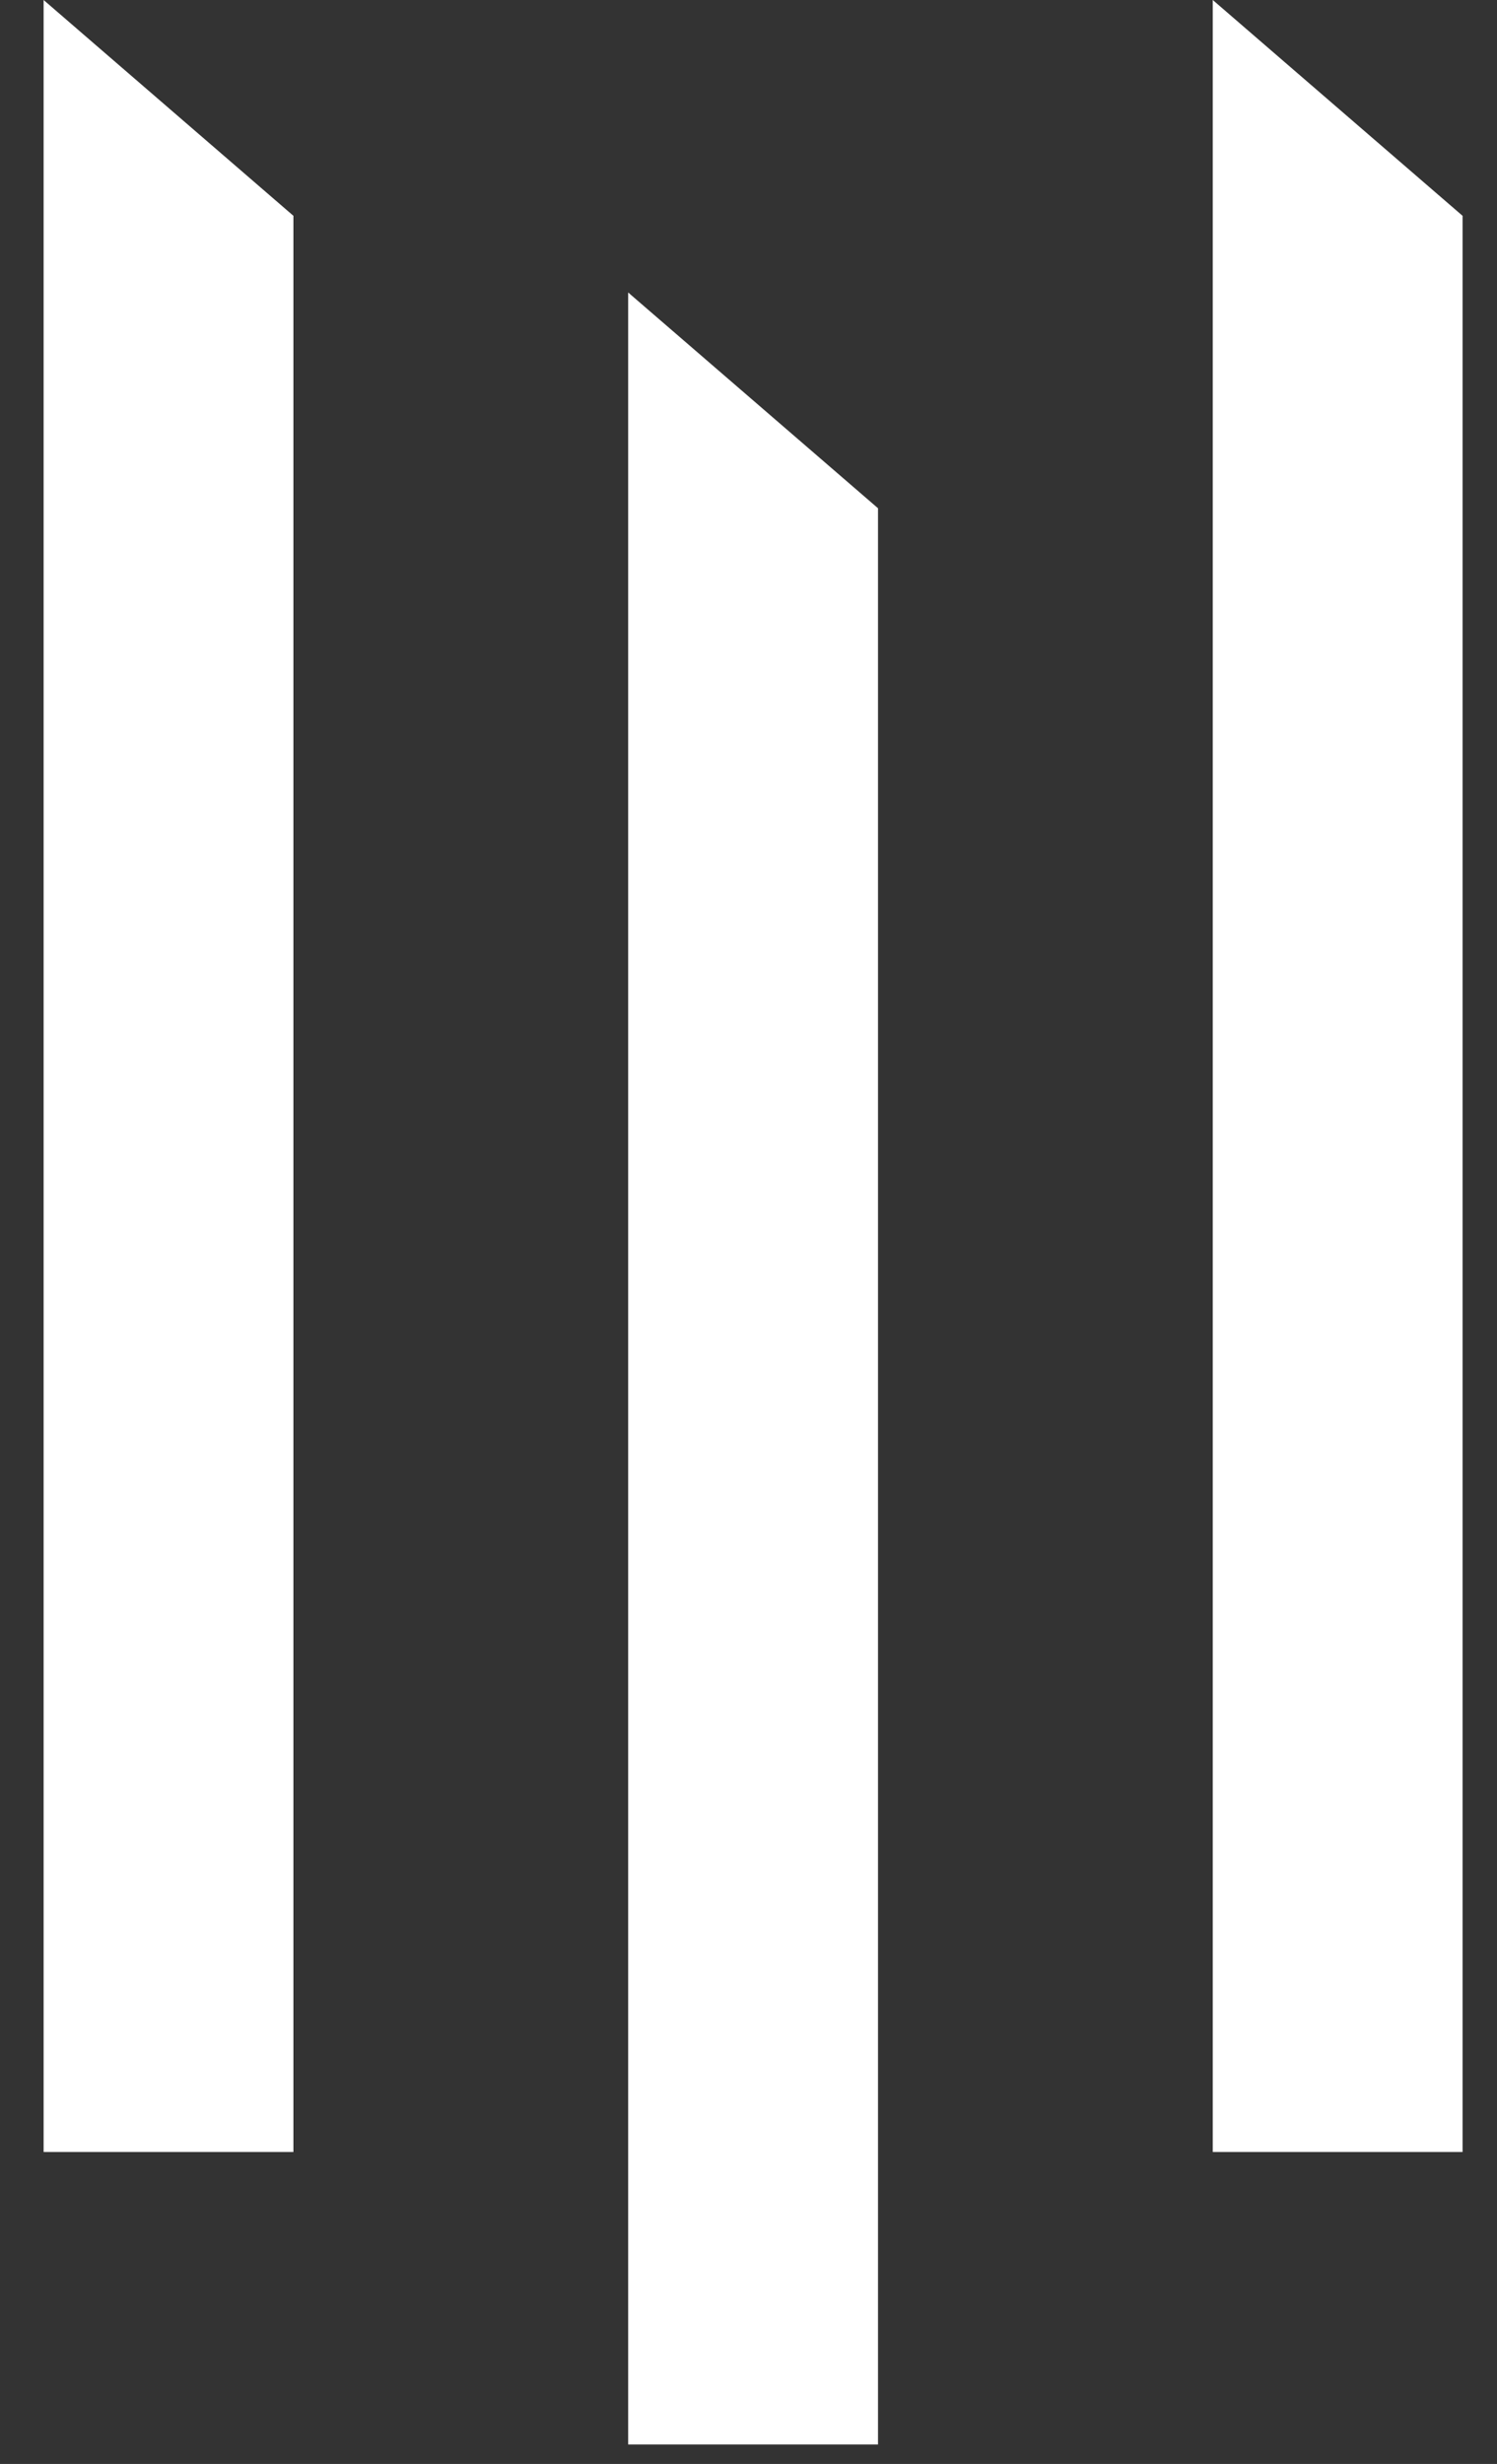
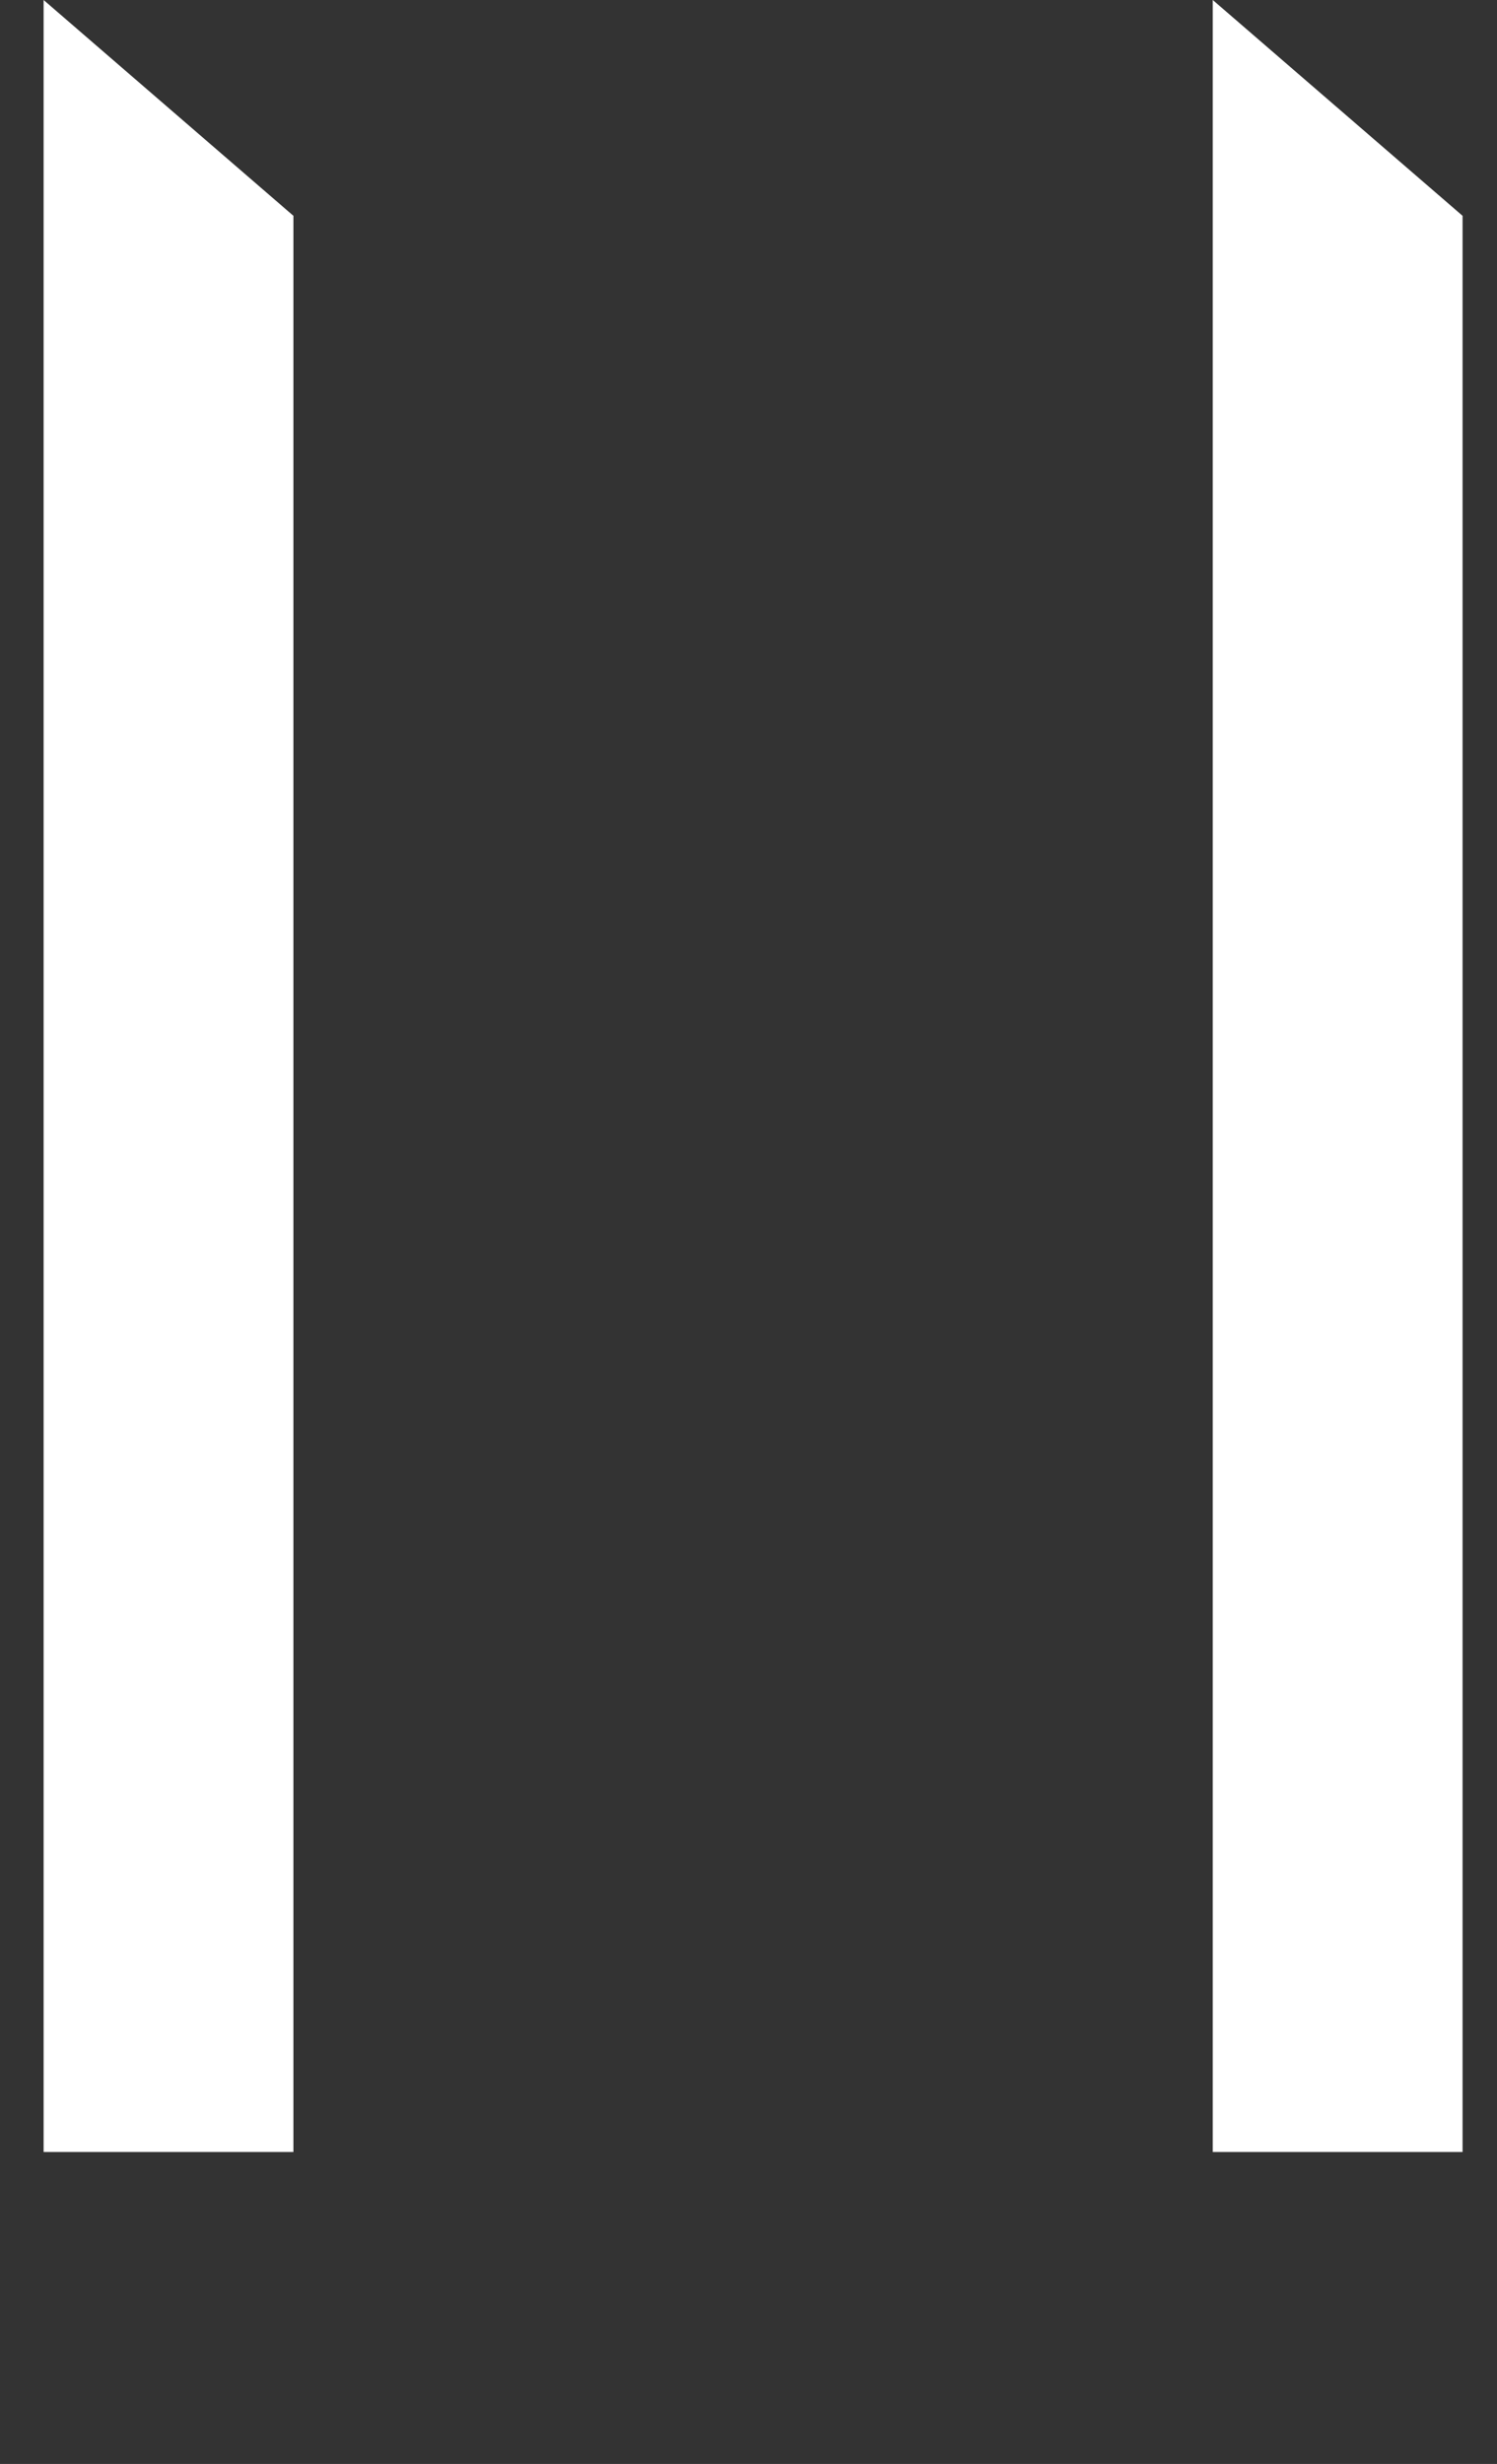
<svg xmlns="http://www.w3.org/2000/svg" width="31" height="51" viewBox="0 0 31 51" fill="none">
  <rect x="0" y="0" width="31" height="51" fill="#333333" stroke="none" />
  <path d="M0.903 0V44.543H6.076V4.467L0.903 0Z" fill="white" />
-   <path d="M13.008 6.054V50.597H18.182V10.52L13.008 6.054Z" fill="white" />
  <path d="M25.114 0V44.543H30.287V4.467L25.114 0Z" fill="white" />
</svg>